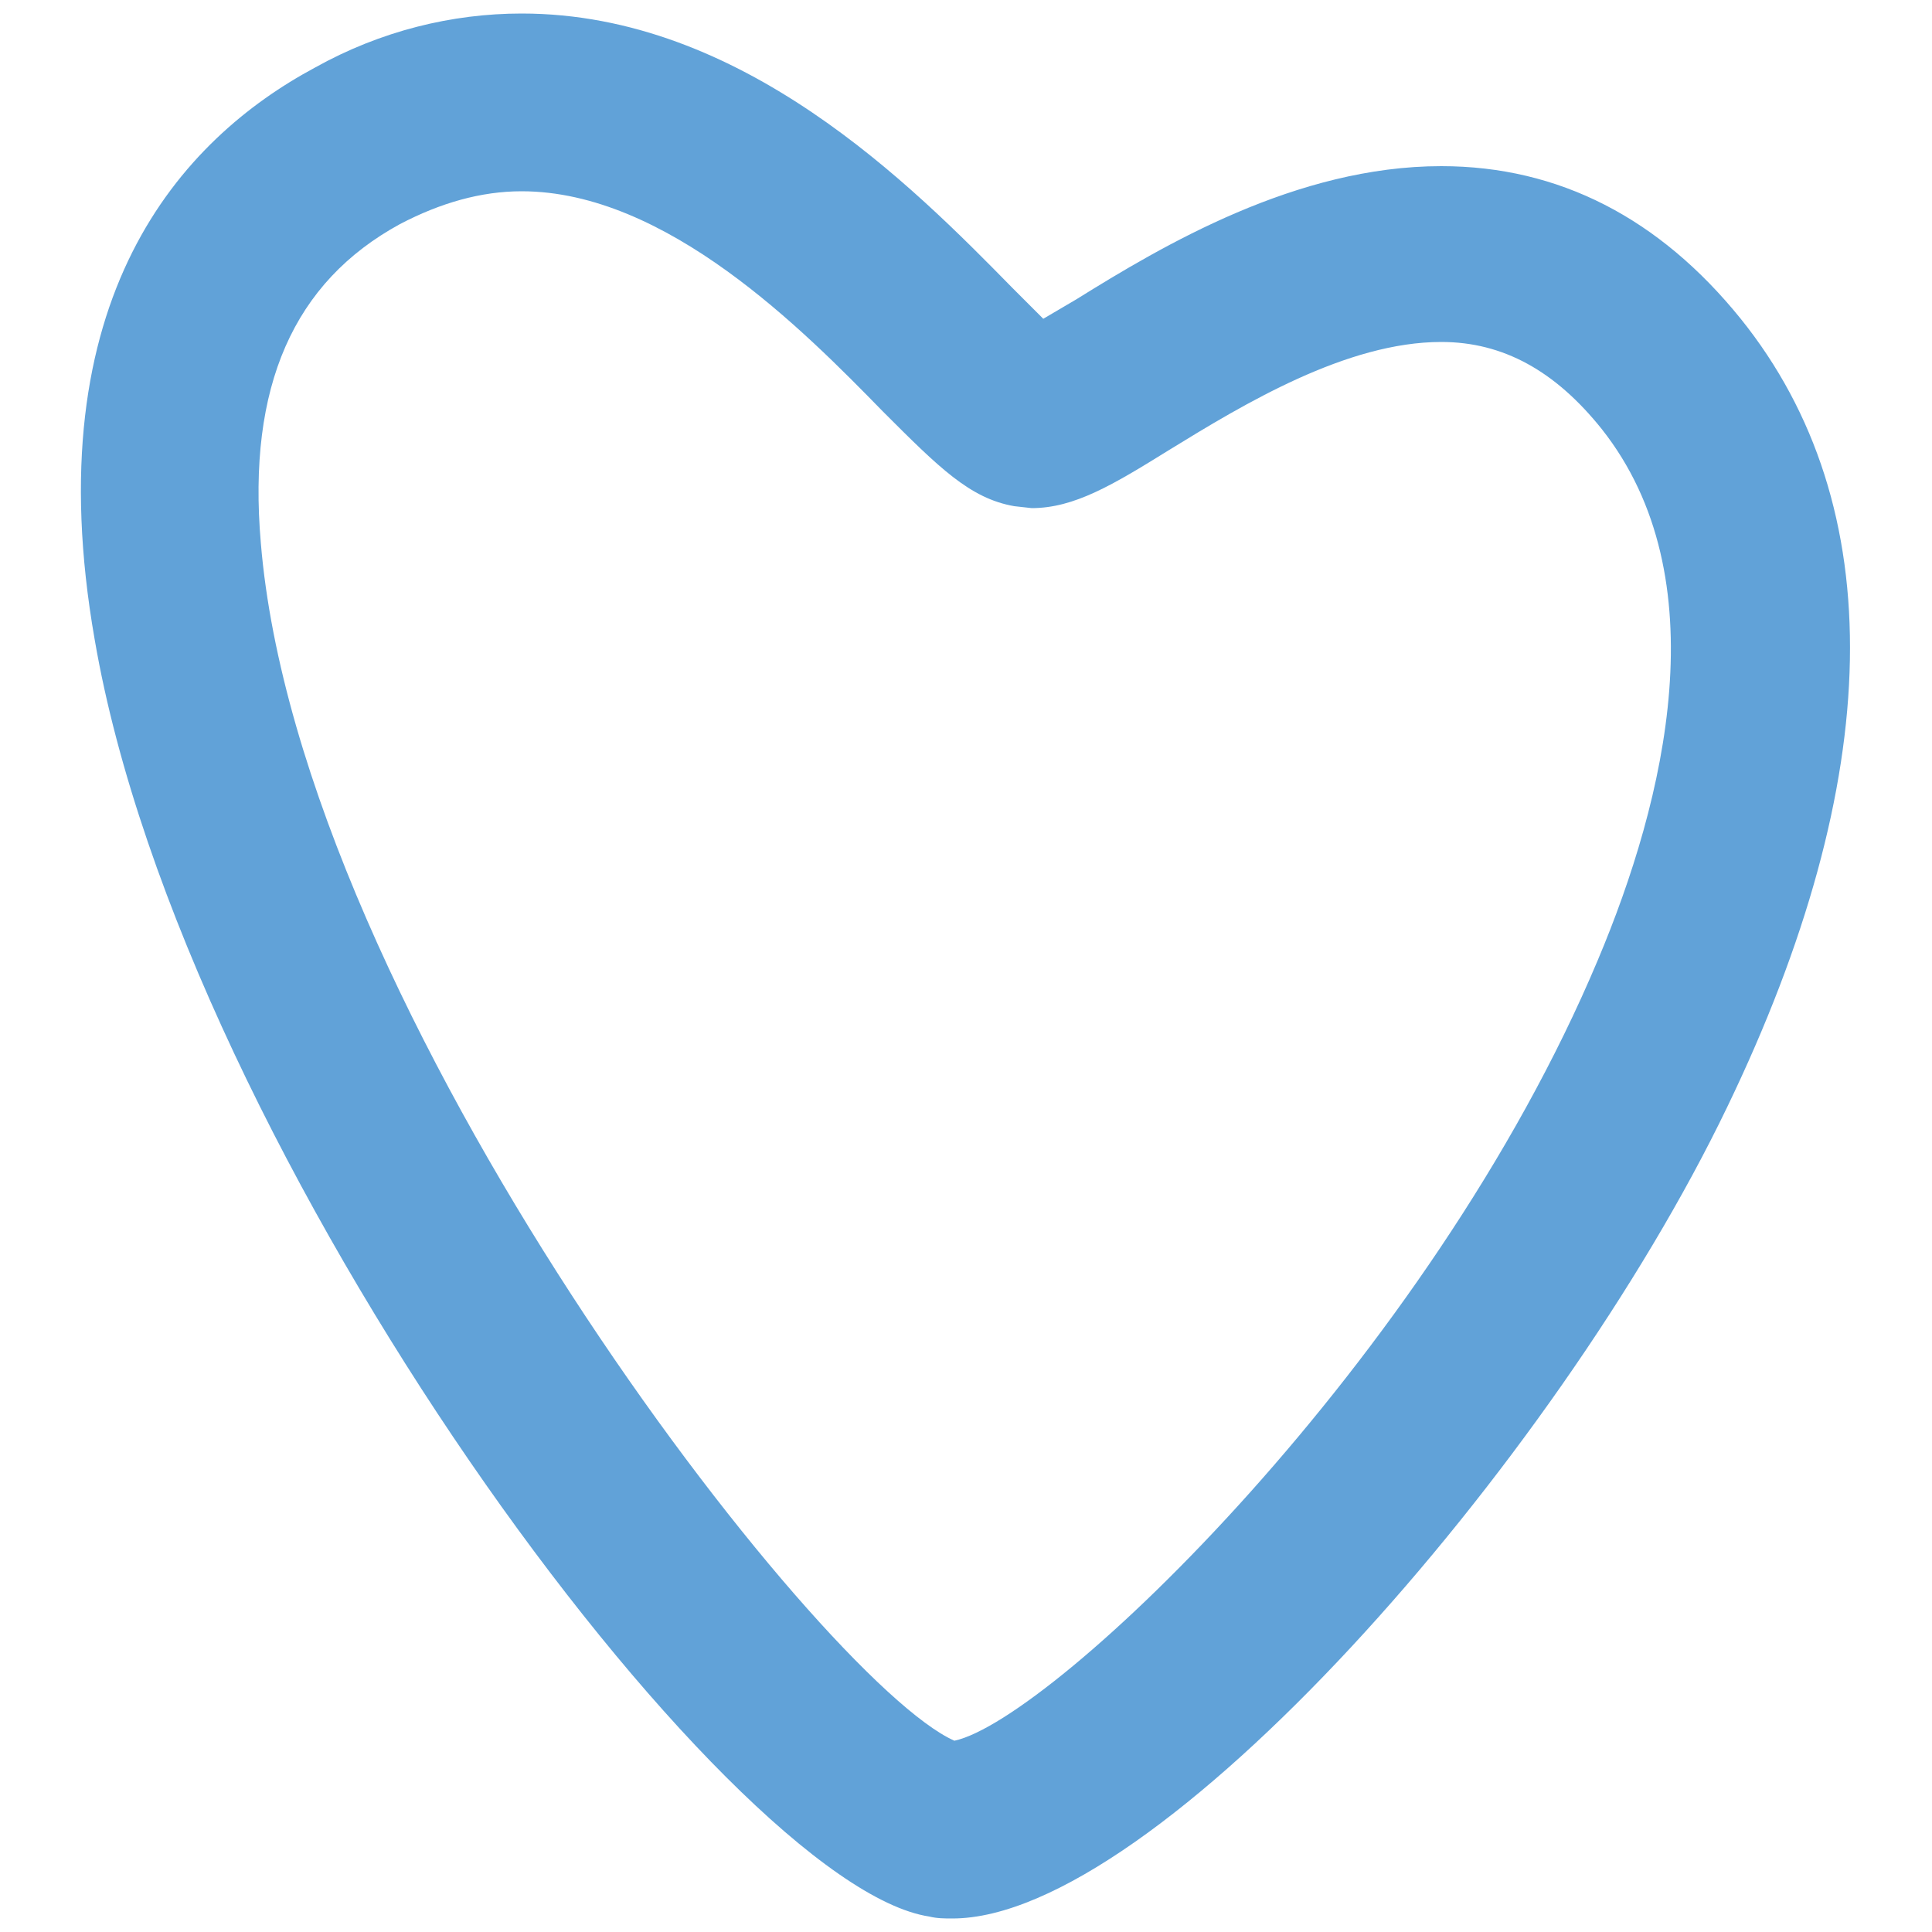
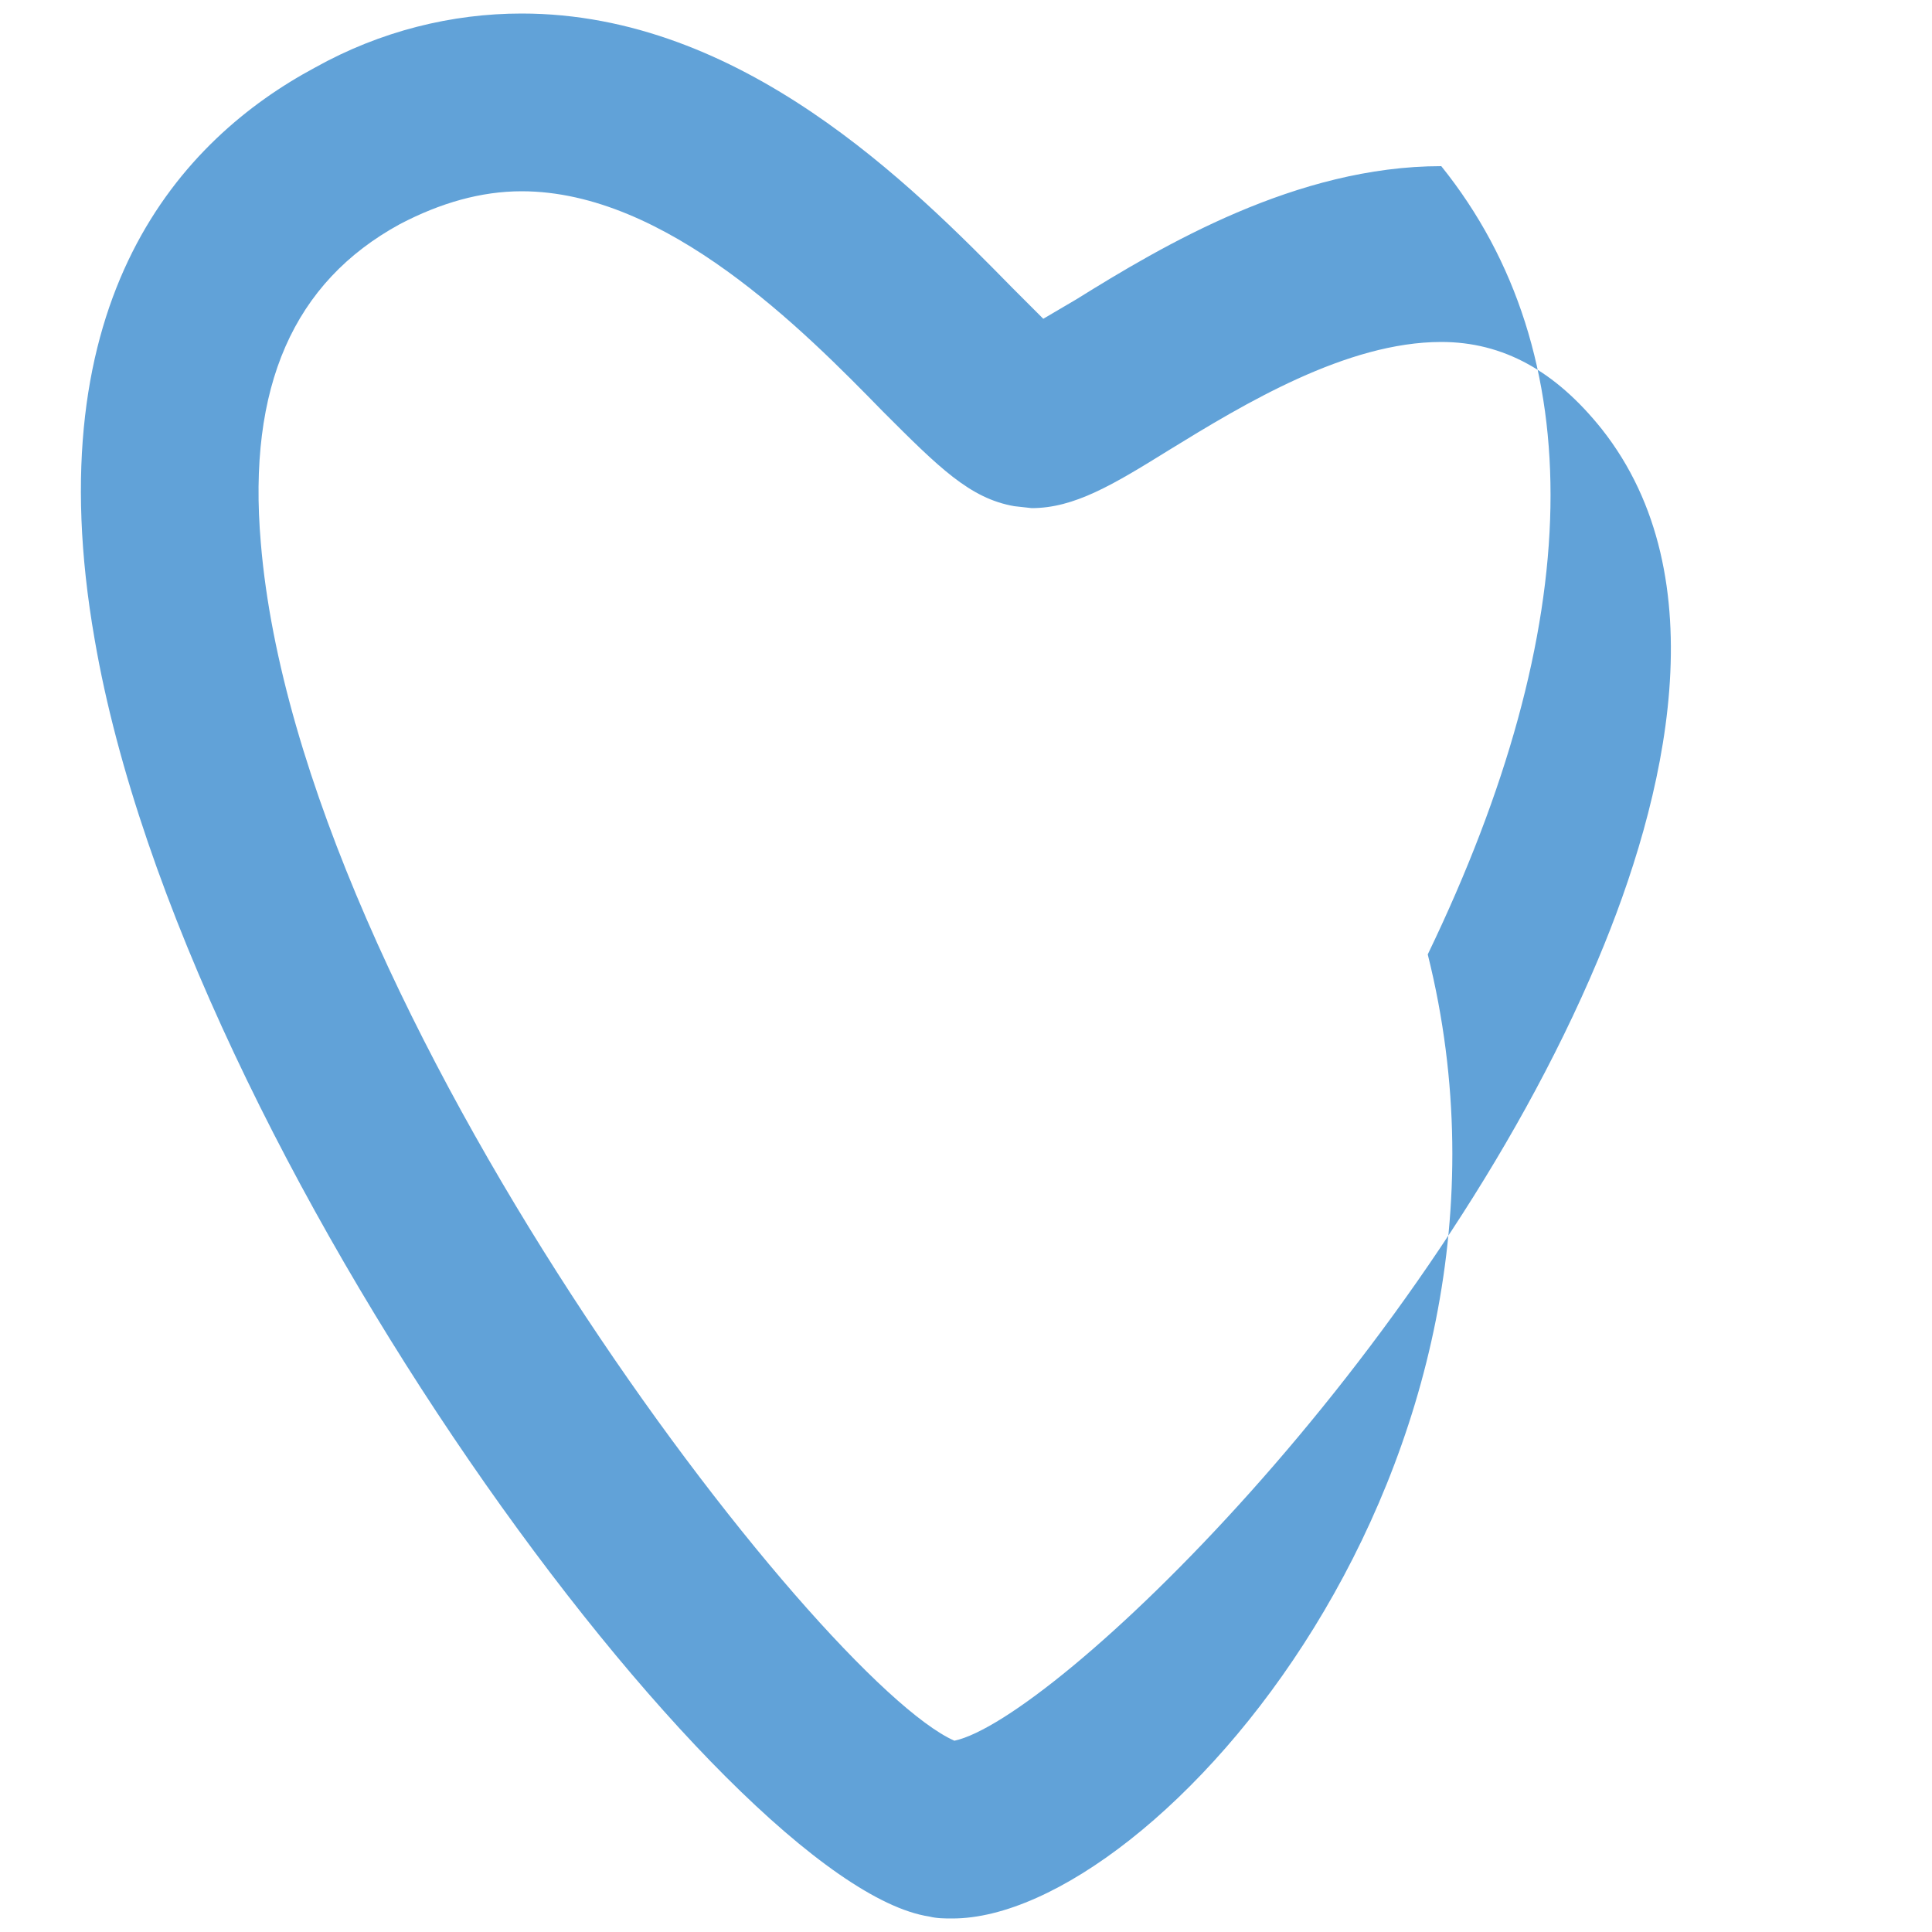
<svg xmlns="http://www.w3.org/2000/svg" version="1.1" id="Layer_1" x="0px" y="0px" viewBox="0 0 100 100" style="enable-background:new 0 0 100 100;" xml:space="preserve">
  <style type="text/css">
	.st0{fill:#61A2D8;}
</style>
-   <path class="st0" d="M49.3,99.3L49.3,99.3c-0.4,0-0.8,0-1.2-0.1C37.6,97.6,9.5,59.9,4.9,33.1C1.8,15.4,9.4,7.2,16.3,3.5  c3.4-1.9,7.1-2.8,10.7-2.8c11.4,0,20.2,8.9,25.4,14.2c0.5,0.5,1.1,1.1,1.6,1.6c0.5-0.3,1.2-0.7,1.7-1c4.5-2.8,11.4-6.9,18.9-6.9  c6.1,0,11.3,2.7,15.5,7.9c7.8,9.7,7.5,23.8-0.7,40.8C80.5,75.8,59.8,99.3,49.3,99.3 M27,9.9c-2.1,0-4.2,0.6-6.3,1.7  c-5.5,3-7.9,8.4-7.2,16.5c2,24.2,28.9,58.9,35.9,62c5.1-1.1,24.6-19.7,33.3-40.4c3.5-8.3,6.3-19.8,0.2-27.5c-2.4-3-5.1-4.5-8.3-4.5  c-4.9,0-10.2,3.2-14.1,5.6c-2.9,1.8-4.9,3-7.1,3l-0.9-0.1c-2.3-0.4-3.9-2-6.8-4.9C41.6,17.1,34.5,9.9,27,9.9L27,9.9z" />
+   <path class="st0" d="M49.3,99.3L49.3,99.3c-0.4,0-0.8,0-1.2-0.1C37.6,97.6,9.5,59.9,4.9,33.1C1.8,15.4,9.4,7.2,16.3,3.5  c3.4-1.9,7.1-2.8,10.7-2.8c11.4,0,20.2,8.9,25.4,14.2c0.5,0.5,1.1,1.1,1.6,1.6c0.5-0.3,1.2-0.7,1.7-1c4.5-2.8,11.4-6.9,18.9-6.9  c7.8,9.7,7.5,23.8-0.7,40.8C80.5,75.8,59.8,99.3,49.3,99.3 M27,9.9c-2.1,0-4.2,0.6-6.3,1.7  c-5.5,3-7.9,8.4-7.2,16.5c2,24.2,28.9,58.9,35.9,62c5.1-1.1,24.6-19.7,33.3-40.4c3.5-8.3,6.3-19.8,0.2-27.5c-2.4-3-5.1-4.5-8.3-4.5  c-4.9,0-10.2,3.2-14.1,5.6c-2.9,1.8-4.9,3-7.1,3l-0.9-0.1c-2.3-0.4-3.9-2-6.8-4.9C41.6,17.1,34.5,9.9,27,9.9L27,9.9z" />
</svg>